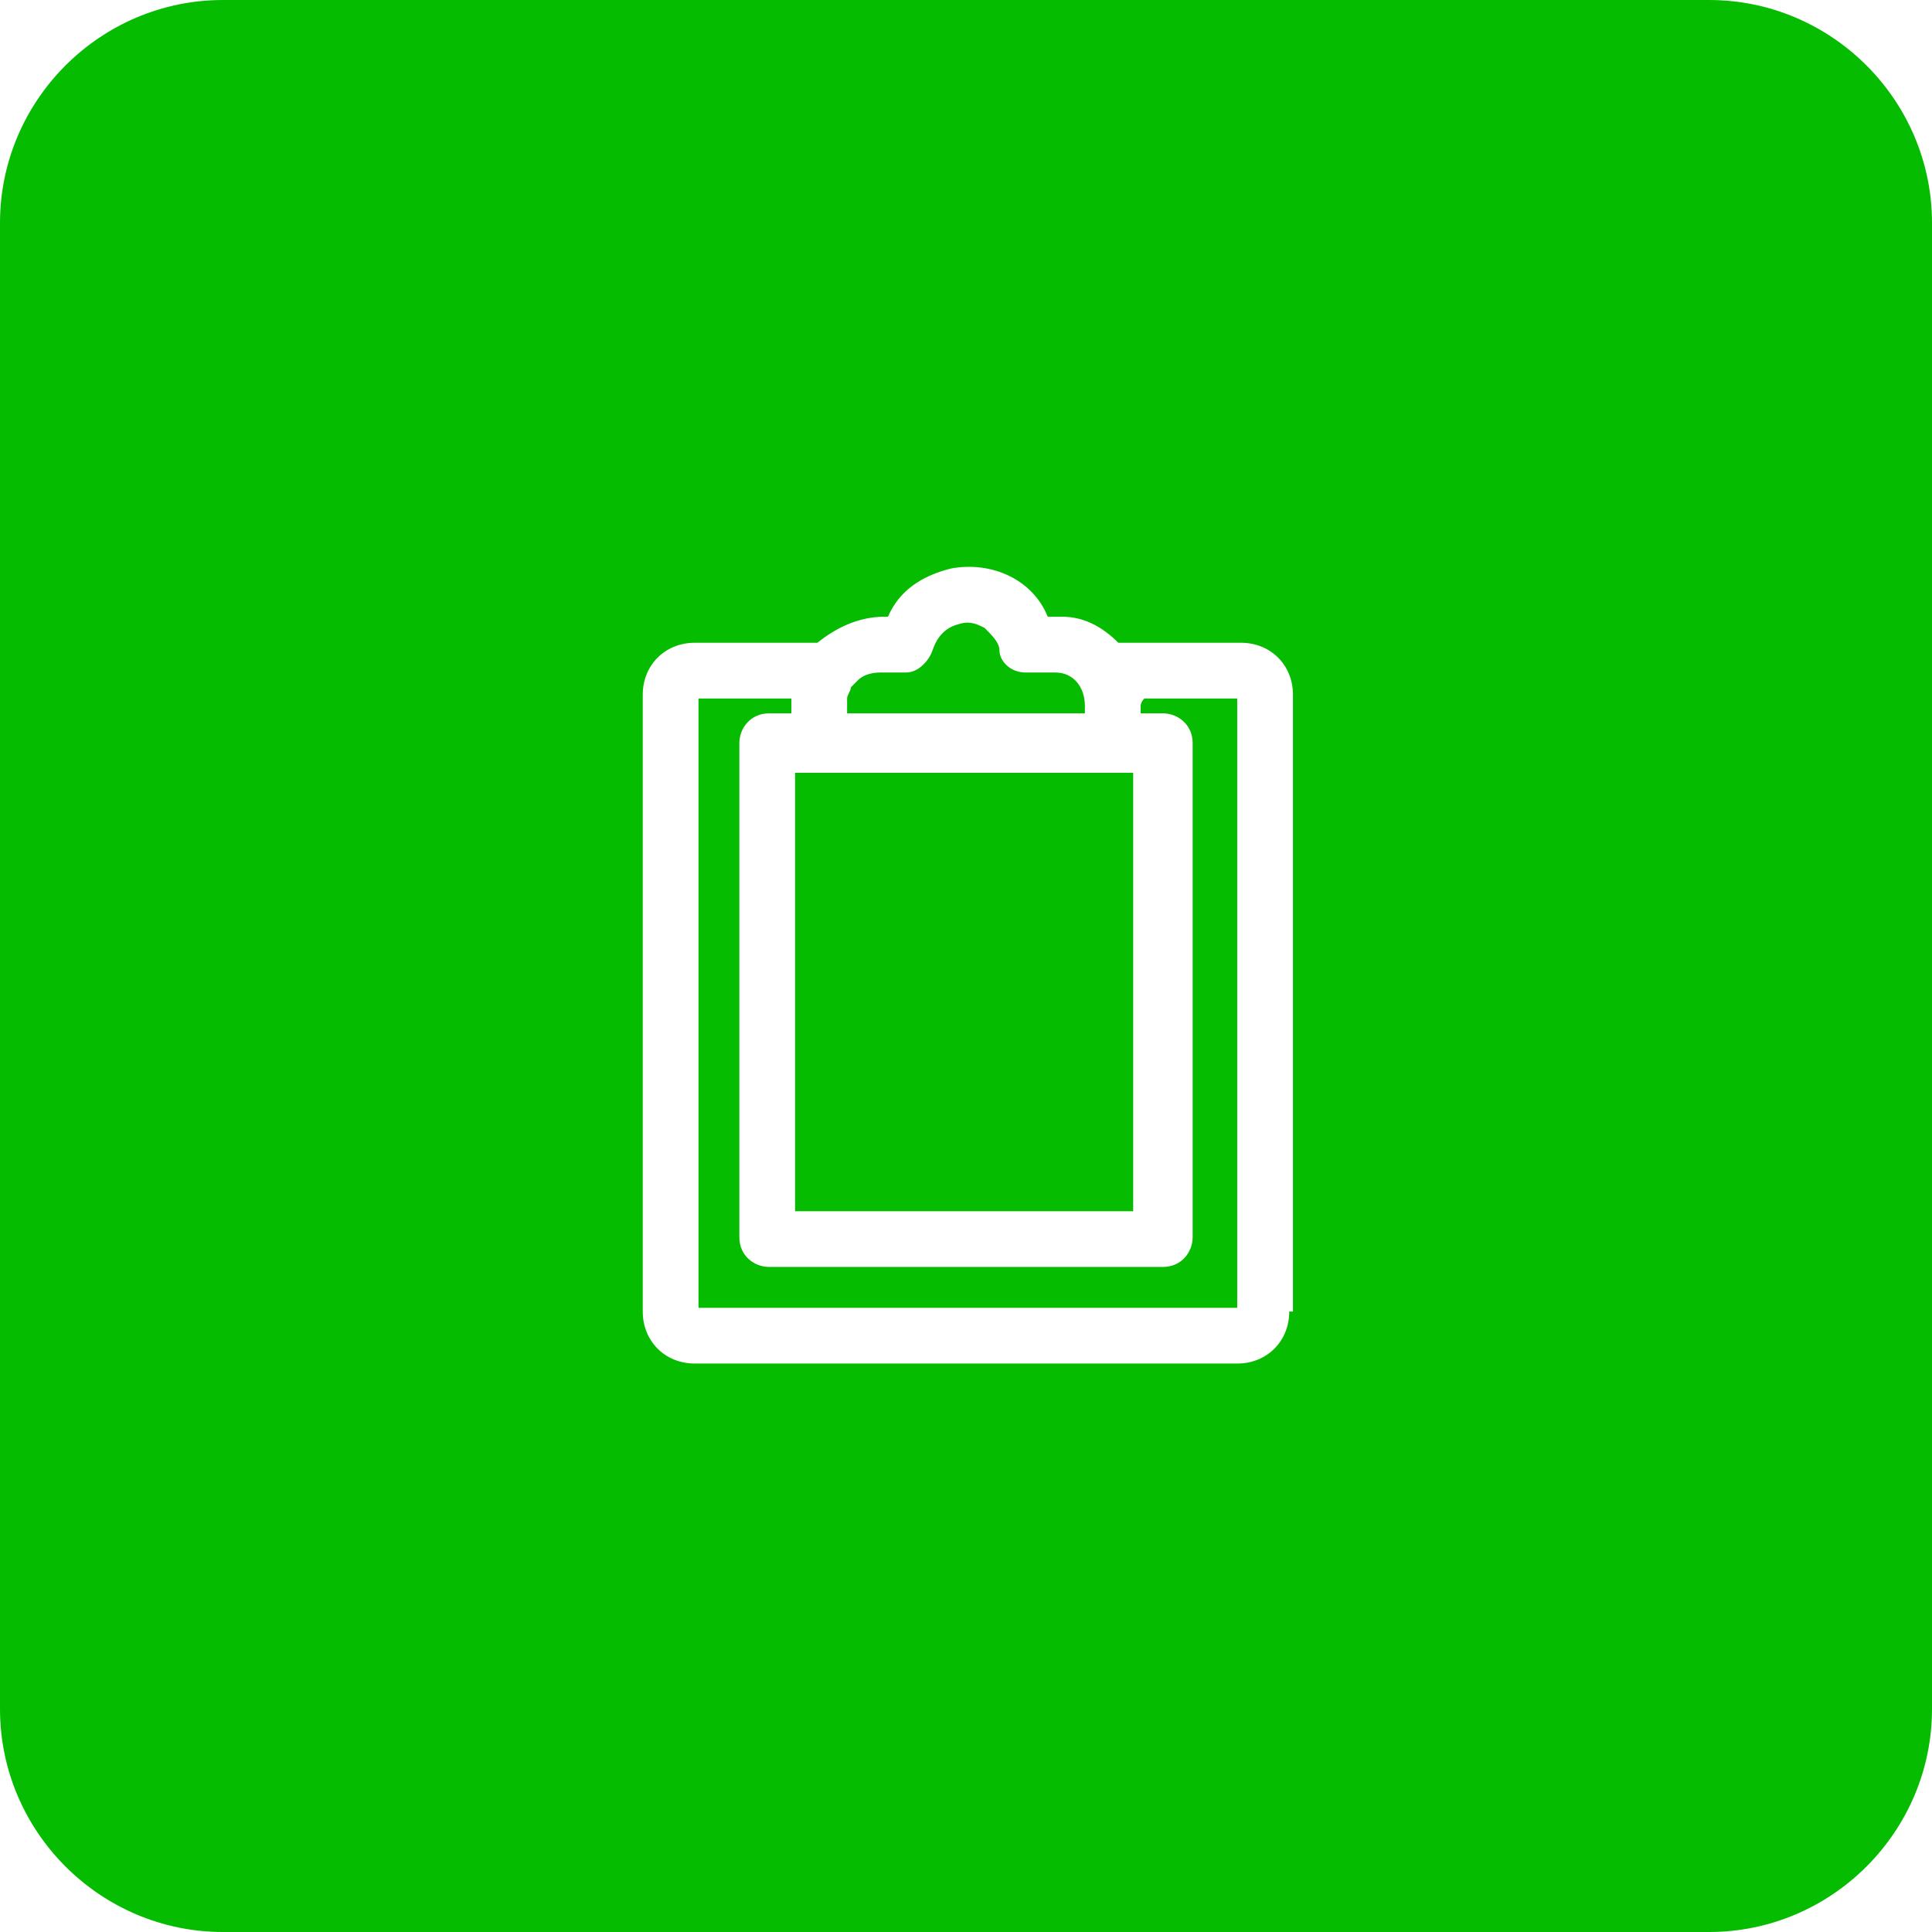
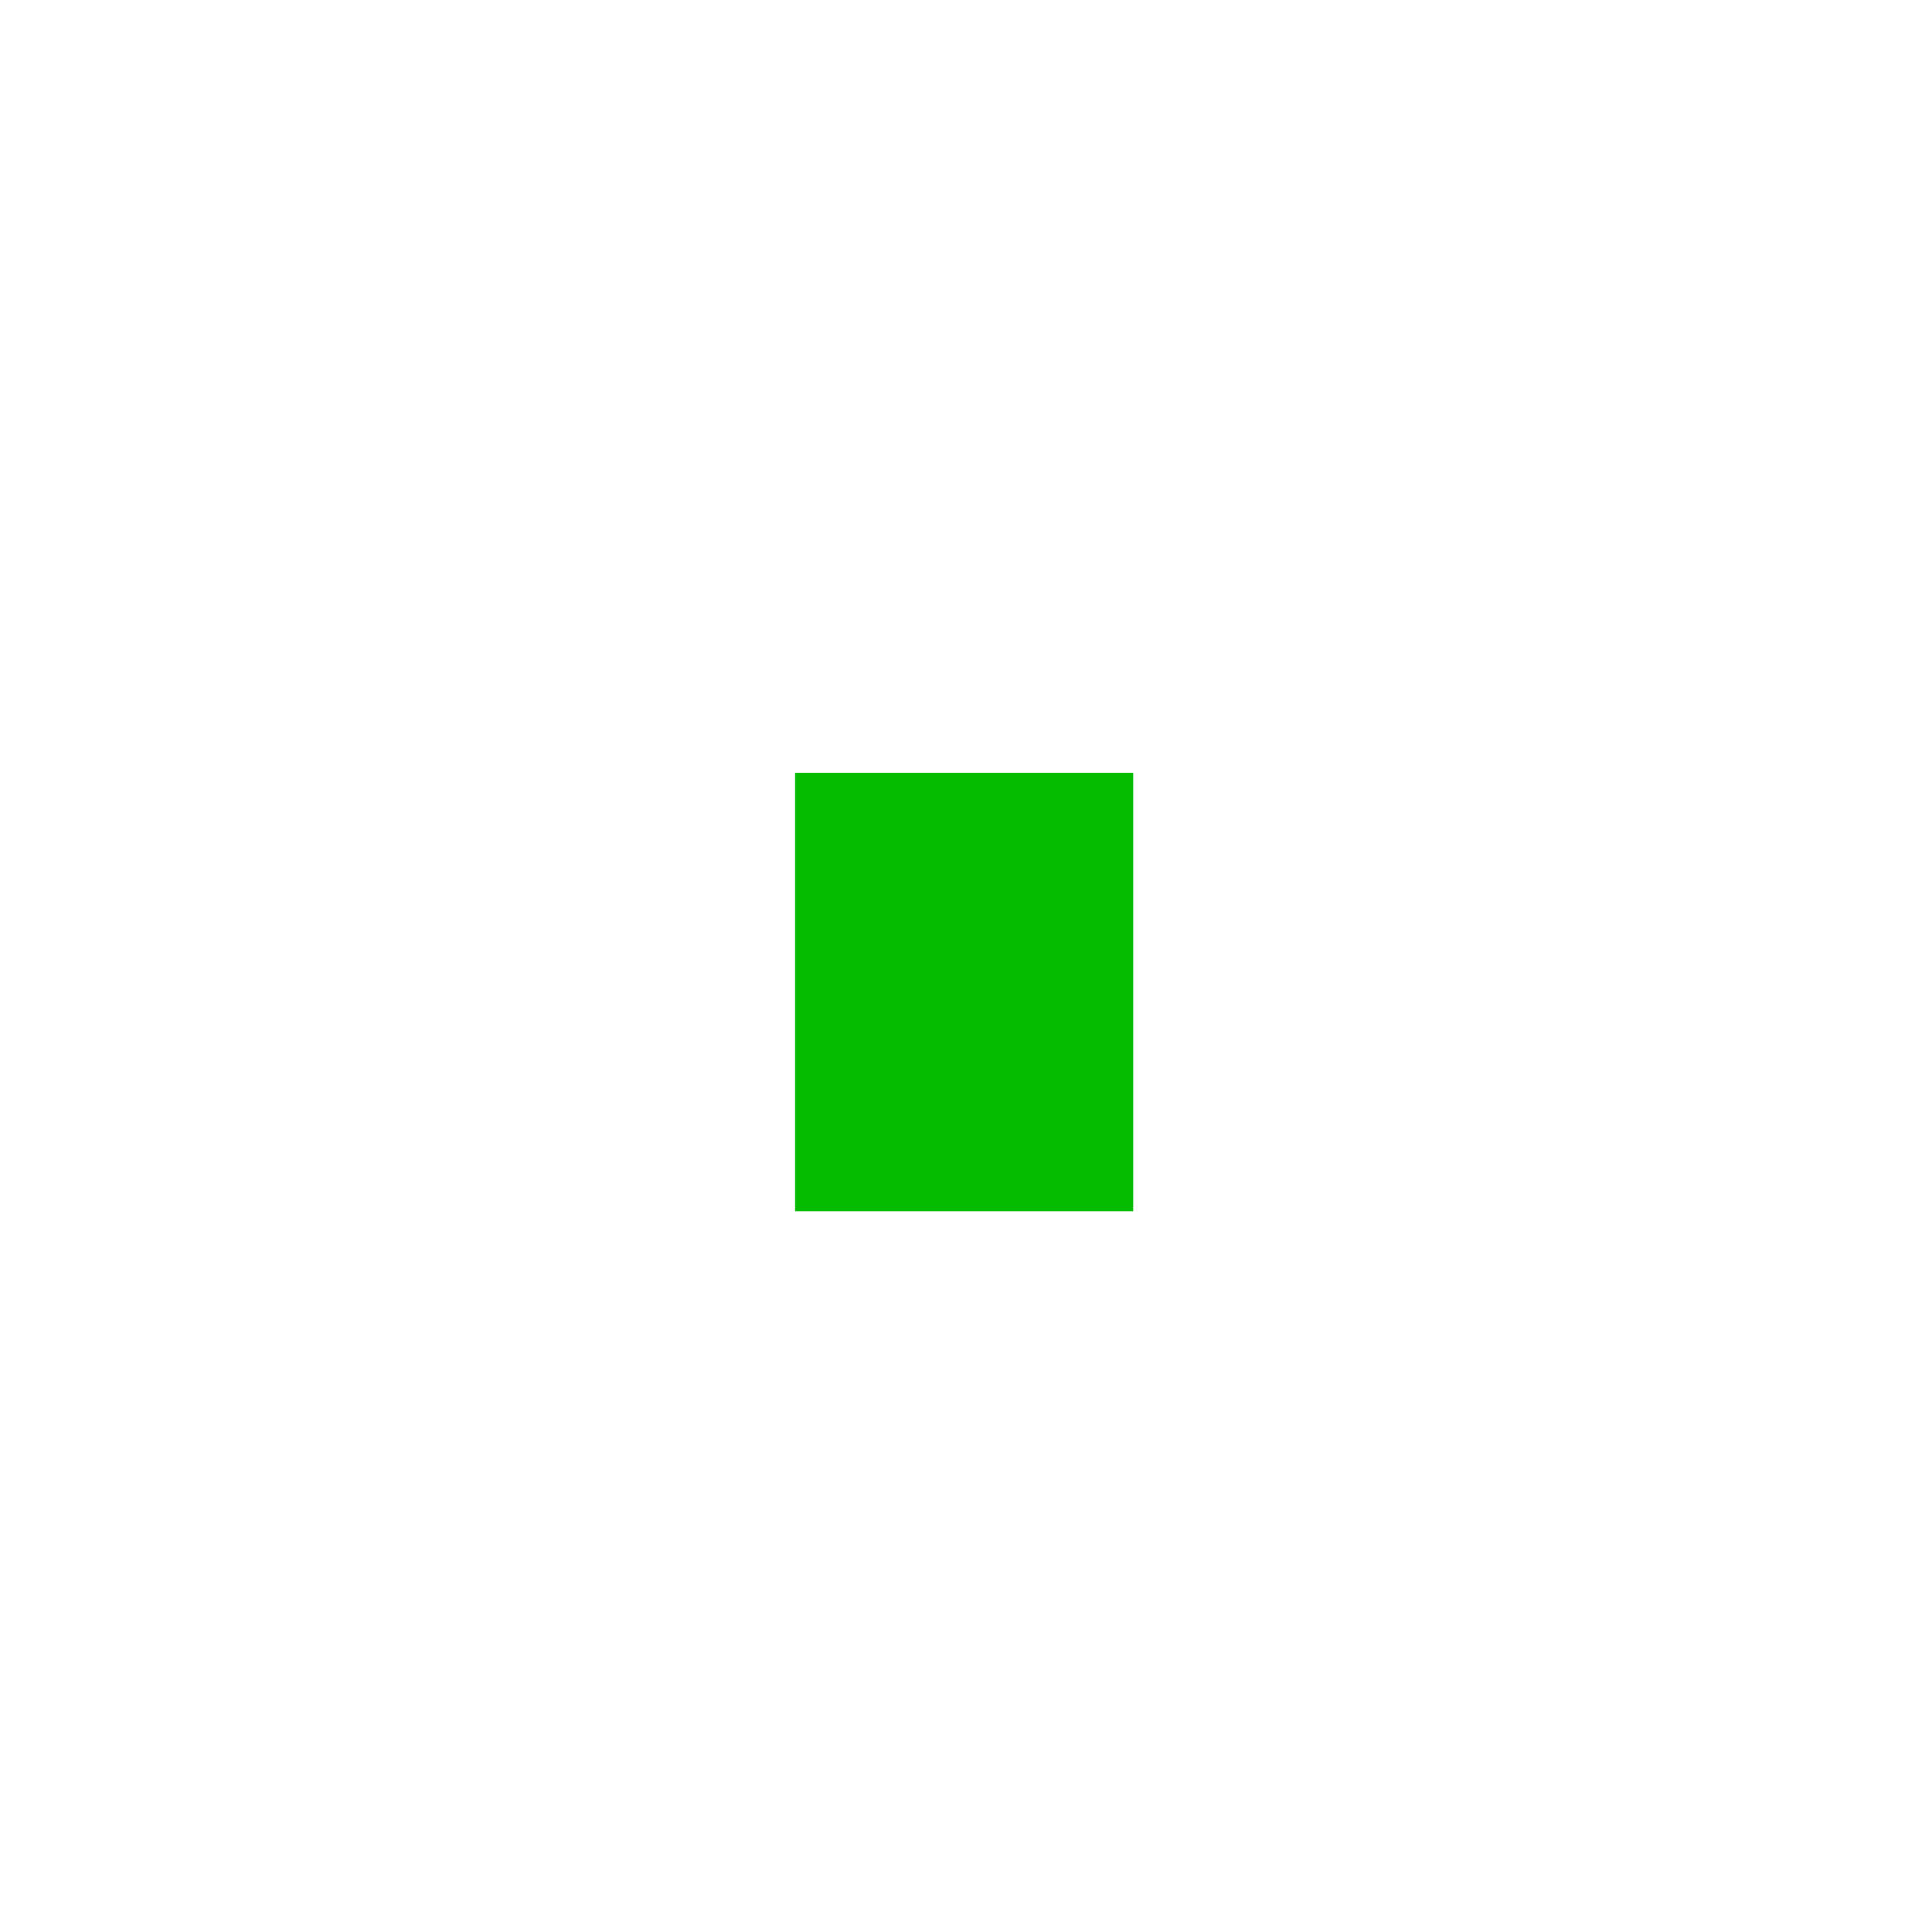
<svg xmlns="http://www.w3.org/2000/svg" version="1.1" id="Layer_1" x="0px" y="0px" viewBox="0 0 52 52" style="enable-background:new 0 0 52 52;" xml:space="preserve">
  <style type="text/css">
	.st0{fill:#06BC00;}
</style>
  <g>
-     <path class="st0" d="M46,0H6C2.7,0,0,2.7,0,6v40c0,3.3,2.7,6,6,6h40c3.3,0,6-2.7,6-6V6C52,2.7,49.3,0,46,0z M34.7,35.3   c0,0.8-0.6,1.4-1.4,1.4H18.7c-0.8,0-1.4-0.6-1.4-1.4V18.7c0-0.8,0.6-1.4,1.4-1.4h3.3c0.5-0.4,1.1-0.7,1.8-0.7h0.1   c0.3-0.7,0.9-1.1,1.7-1.3c1.1-0.2,2.2,0.3,2.6,1.3h0.2c0.1,0,0.1,0,0.2,0c0.6,0,1.1,0.3,1.5,0.7h3.3c0.8,0,1.4,0.6,1.4,1.4V35.3z" />
    <path class="st0" d="M30.6,20.8H30c0,0,0,0,0,0h-8c0,0,0,0,0,0h-0.6v11.8h9.1V20.8z" />
-     <path class="st0" d="M29.2,19.3V19c0-0.5-0.3-0.9-0.8-0.9c0,0-0.1,0-0.1,0h-0.7c-0.4,0-0.7-0.3-0.7-0.6c0-0.2-0.2-0.4-0.4-0.6   c-0.2-0.1-0.4-0.2-0.7-0.1c-0.4,0.1-0.6,0.4-0.7,0.7c-0.1,0.3-0.4,0.6-0.7,0.6h-0.7c-0.3,0-0.5,0.1-0.6,0.2   c-0.1,0.1-0.1,0.1-0.2,0.2c0,0,0,0,0,0c0,0.1-0.1,0.2-0.1,0.3c0,0,0,0.1,0,0.1l0,0.3H29.2z" />
-     <path class="st0" d="M30.7,19l0,0.2h0.6c0.4,0,0.8,0.3,0.8,0.8v13.3c0,0.4-0.3,0.8-0.8,0.8H20.7c-0.4,0-0.8-0.3-0.8-0.8V20   c0-0.4,0.3-0.8,0.8-0.8h0.6V19c0-0.1,0-0.1,0-0.2h-2.5v16.4h14.5V18.8h-2.5C30.7,18.9,30.7,19,30.7,19z" />
  </g>
</svg>